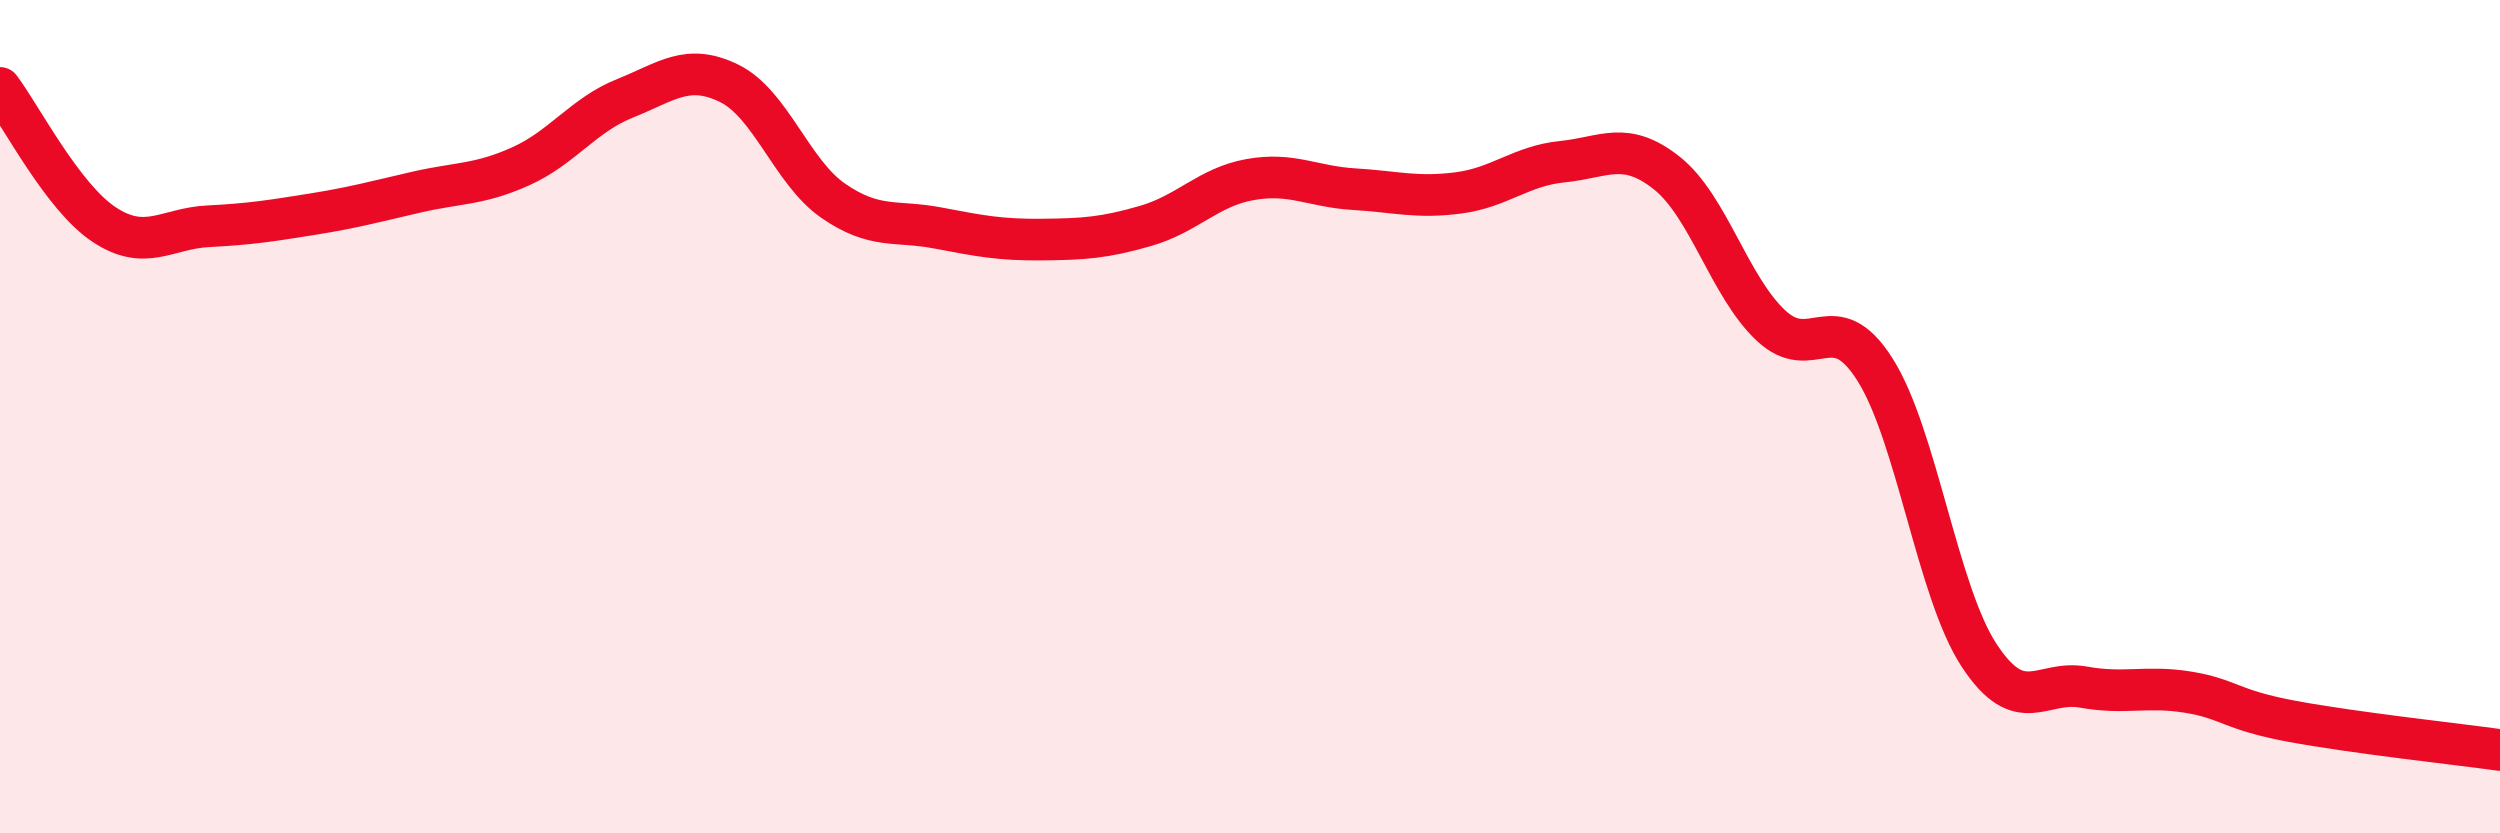
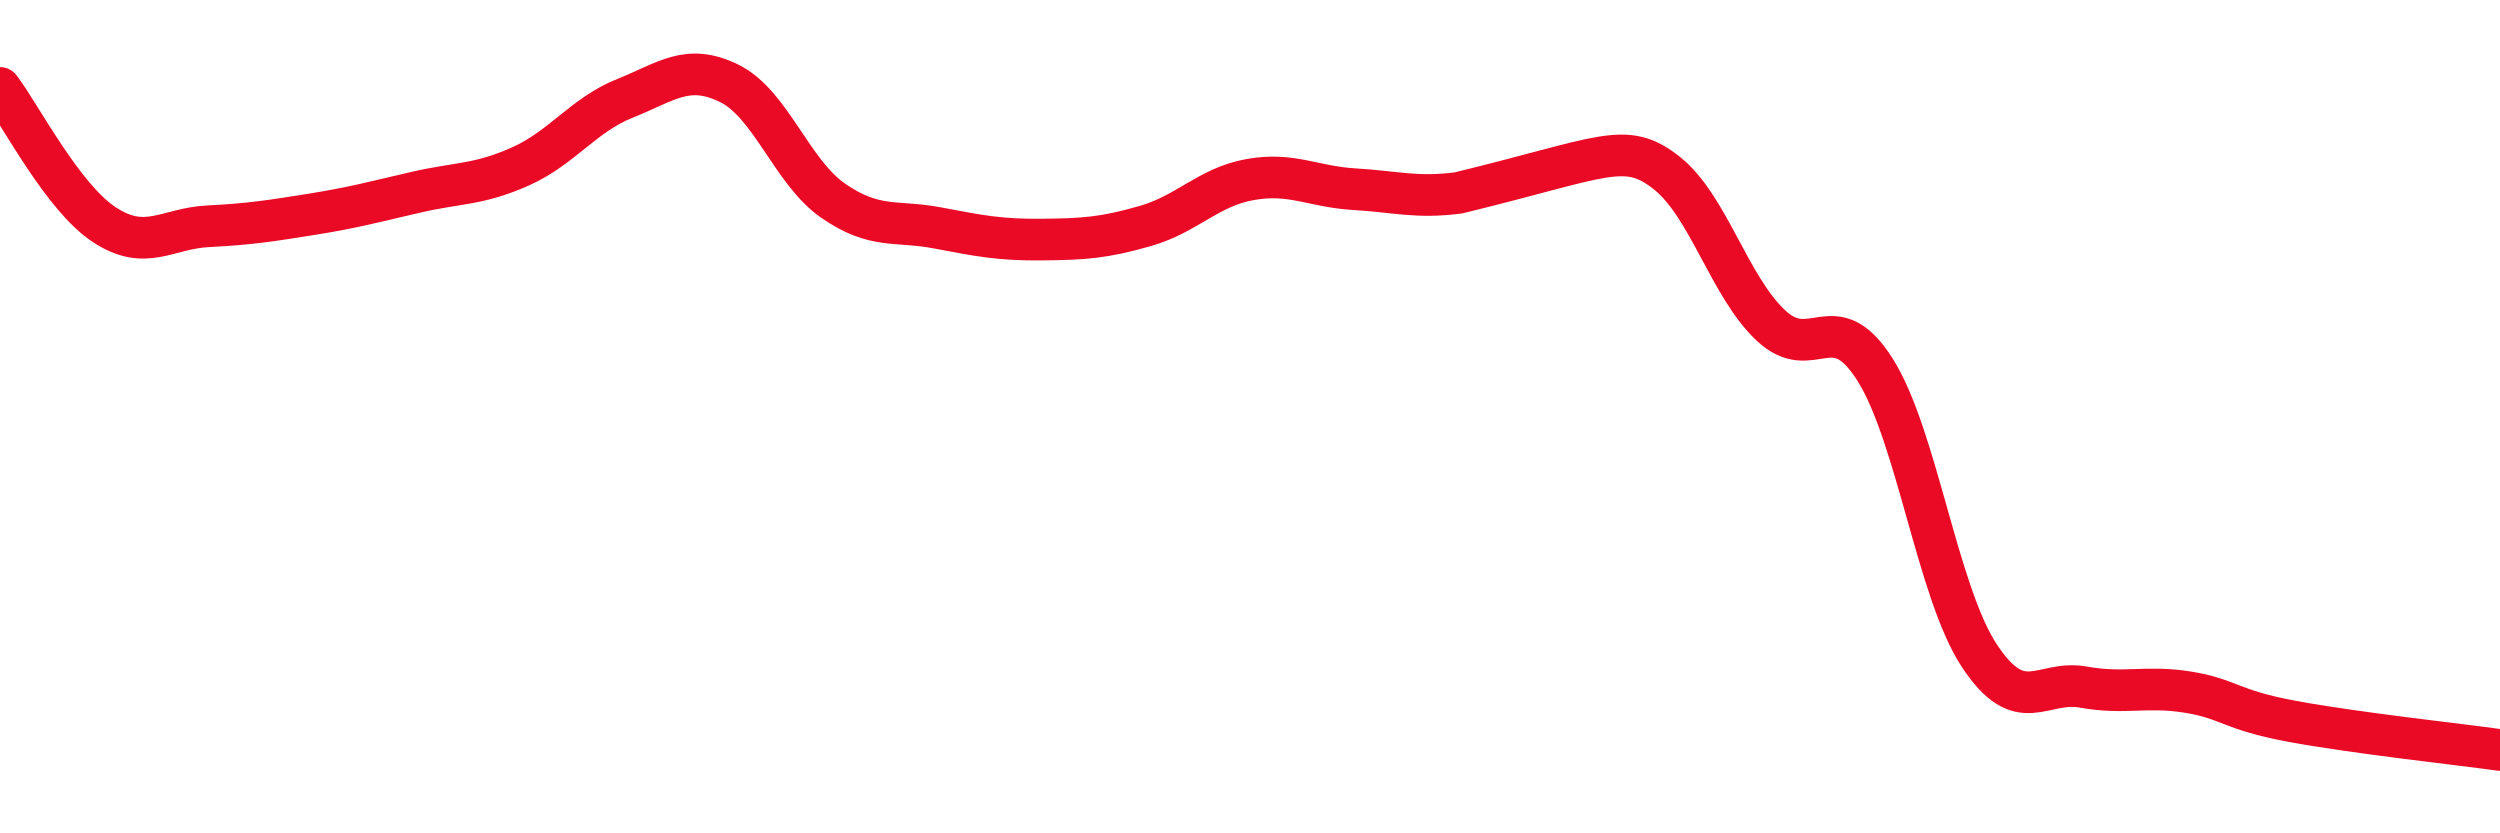
<svg xmlns="http://www.w3.org/2000/svg" width="60" height="20" viewBox="0 0 60 20">
-   <path d="M 0,2.11 C 0.5,2.77 1.5,4.73 2.5,5.39 C 3.5,6.05 4,5.48 5,5.43 C 6,5.38 6.5,5.3 7.5,5.14 C 8.5,4.98 9,4.84 10,4.61 C 11,4.38 11.5,4.44 12.5,3.99 C 13.5,3.54 14,2.76 15,2.36 C 16,1.96 16.5,1.51 17.5,2 C 18.5,2.49 19,4.13 20,4.82 C 21,5.51 21.5,5.28 22.5,5.47 C 23.5,5.66 24,5.76 25,5.75 C 26,5.74 26.5,5.71 27.5,5.42 C 28.5,5.13 29,4.49 30,4.31 C 31,4.13 31.5,4.48 32.5,4.54 C 33.5,4.6 34,4.76 35,4.63 C 36,4.5 36.5,3.98 37.5,3.88 C 38.5,3.78 39,3.36 40,4.15 C 41,4.94 41.5,6.87 42.5,7.81 C 43.5,8.75 44,7.29 45,8.87 C 46,10.45 46.5,14.21 47.5,15.73 C 48.5,17.25 49,16.31 50,16.49 C 51,16.67 51.5,16.45 52.5,16.61 C 53.5,16.77 53.5,17.03 55,17.31 C 56.5,17.59 59,17.86 60,18L60 20L0 20Z" fill="#EB0A25" opacity="0.1" stroke-linecap="round" stroke-linejoin="round" />
-   <path d="M 0,2.11 C 0.5,2.77 1.5,4.73 2.5,5.39 C 3.5,6.05 4,5.48 5,5.43 C 6,5.38 6.5,5.3 7.5,5.14 C 8.5,4.98 9,4.84 10,4.61 C 11,4.38 11.5,4.44 12.5,3.99 C 13.5,3.54 14,2.76 15,2.36 C 16,1.96 16.5,1.51 17.5,2 C 18.5,2.49 19,4.13 20,4.82 C 21,5.51 21.5,5.28 22.5,5.47 C 23.5,5.66 24,5.76 25,5.75 C 26,5.74 26.5,5.71 27.5,5.42 C 28.5,5.13 29,4.49 30,4.31 C 31,4.13 31.5,4.48 32.5,4.54 C 33.5,4.6 34,4.76 35,4.63 C 36,4.5 36.5,3.98 37.5,3.88 C 38.5,3.78 39,3.36 40,4.15 C 41,4.94 41.5,6.87 42.5,7.81 C 43.5,8.75 44,7.29 45,8.87 C 46,10.45 46.5,14.21 47.5,15.73 C 48.5,17.25 49,16.31 50,16.49 C 51,16.67 51.5,16.45 52.5,16.61 C 53.5,16.77 53.5,17.03 55,17.31 C 56.5,17.59 59,17.86 60,18" stroke="#EB0A25" stroke-width="1" fill="none" stroke-linecap="round" stroke-linejoin="round" />
+   <path d="M 0,2.11 C 0.5,2.77 1.5,4.73 2.5,5.39 C 3.5,6.05 4,5.48 5,5.43 C 6,5.38 6.5,5.3 7.5,5.14 C 8.5,4.98 9,4.84 10,4.61 C 11,4.38 11.5,4.44 12.5,3.99 C 13.5,3.54 14,2.76 15,2.36 C 16,1.96 16.5,1.51 17.5,2 C 18.5,2.49 19,4.13 20,4.82 C 21,5.51 21.5,5.28 22.5,5.47 C 23.5,5.66 24,5.76 25,5.75 C 26,5.74 26.5,5.71 27.5,5.42 C 28.5,5.13 29,4.49 30,4.31 C 31,4.13 31.5,4.48 32.5,4.54 C 33.5,4.6 34,4.76 35,4.63 C 38.5,3.78 39,3.36 40,4.15 C 41,4.94 41.5,6.87 42.5,7.81 C 43.5,8.75 44,7.29 45,8.87 C 46,10.45 46.5,14.21 47.5,15.73 C 48.5,17.25 49,16.31 50,16.49 C 51,16.67 51.5,16.45 52.5,16.61 C 53.5,16.77 53.5,17.03 55,17.31 C 56.5,17.59 59,17.86 60,18" stroke="#EB0A25" stroke-width="1" fill="none" stroke-linecap="round" stroke-linejoin="round" />
</svg>